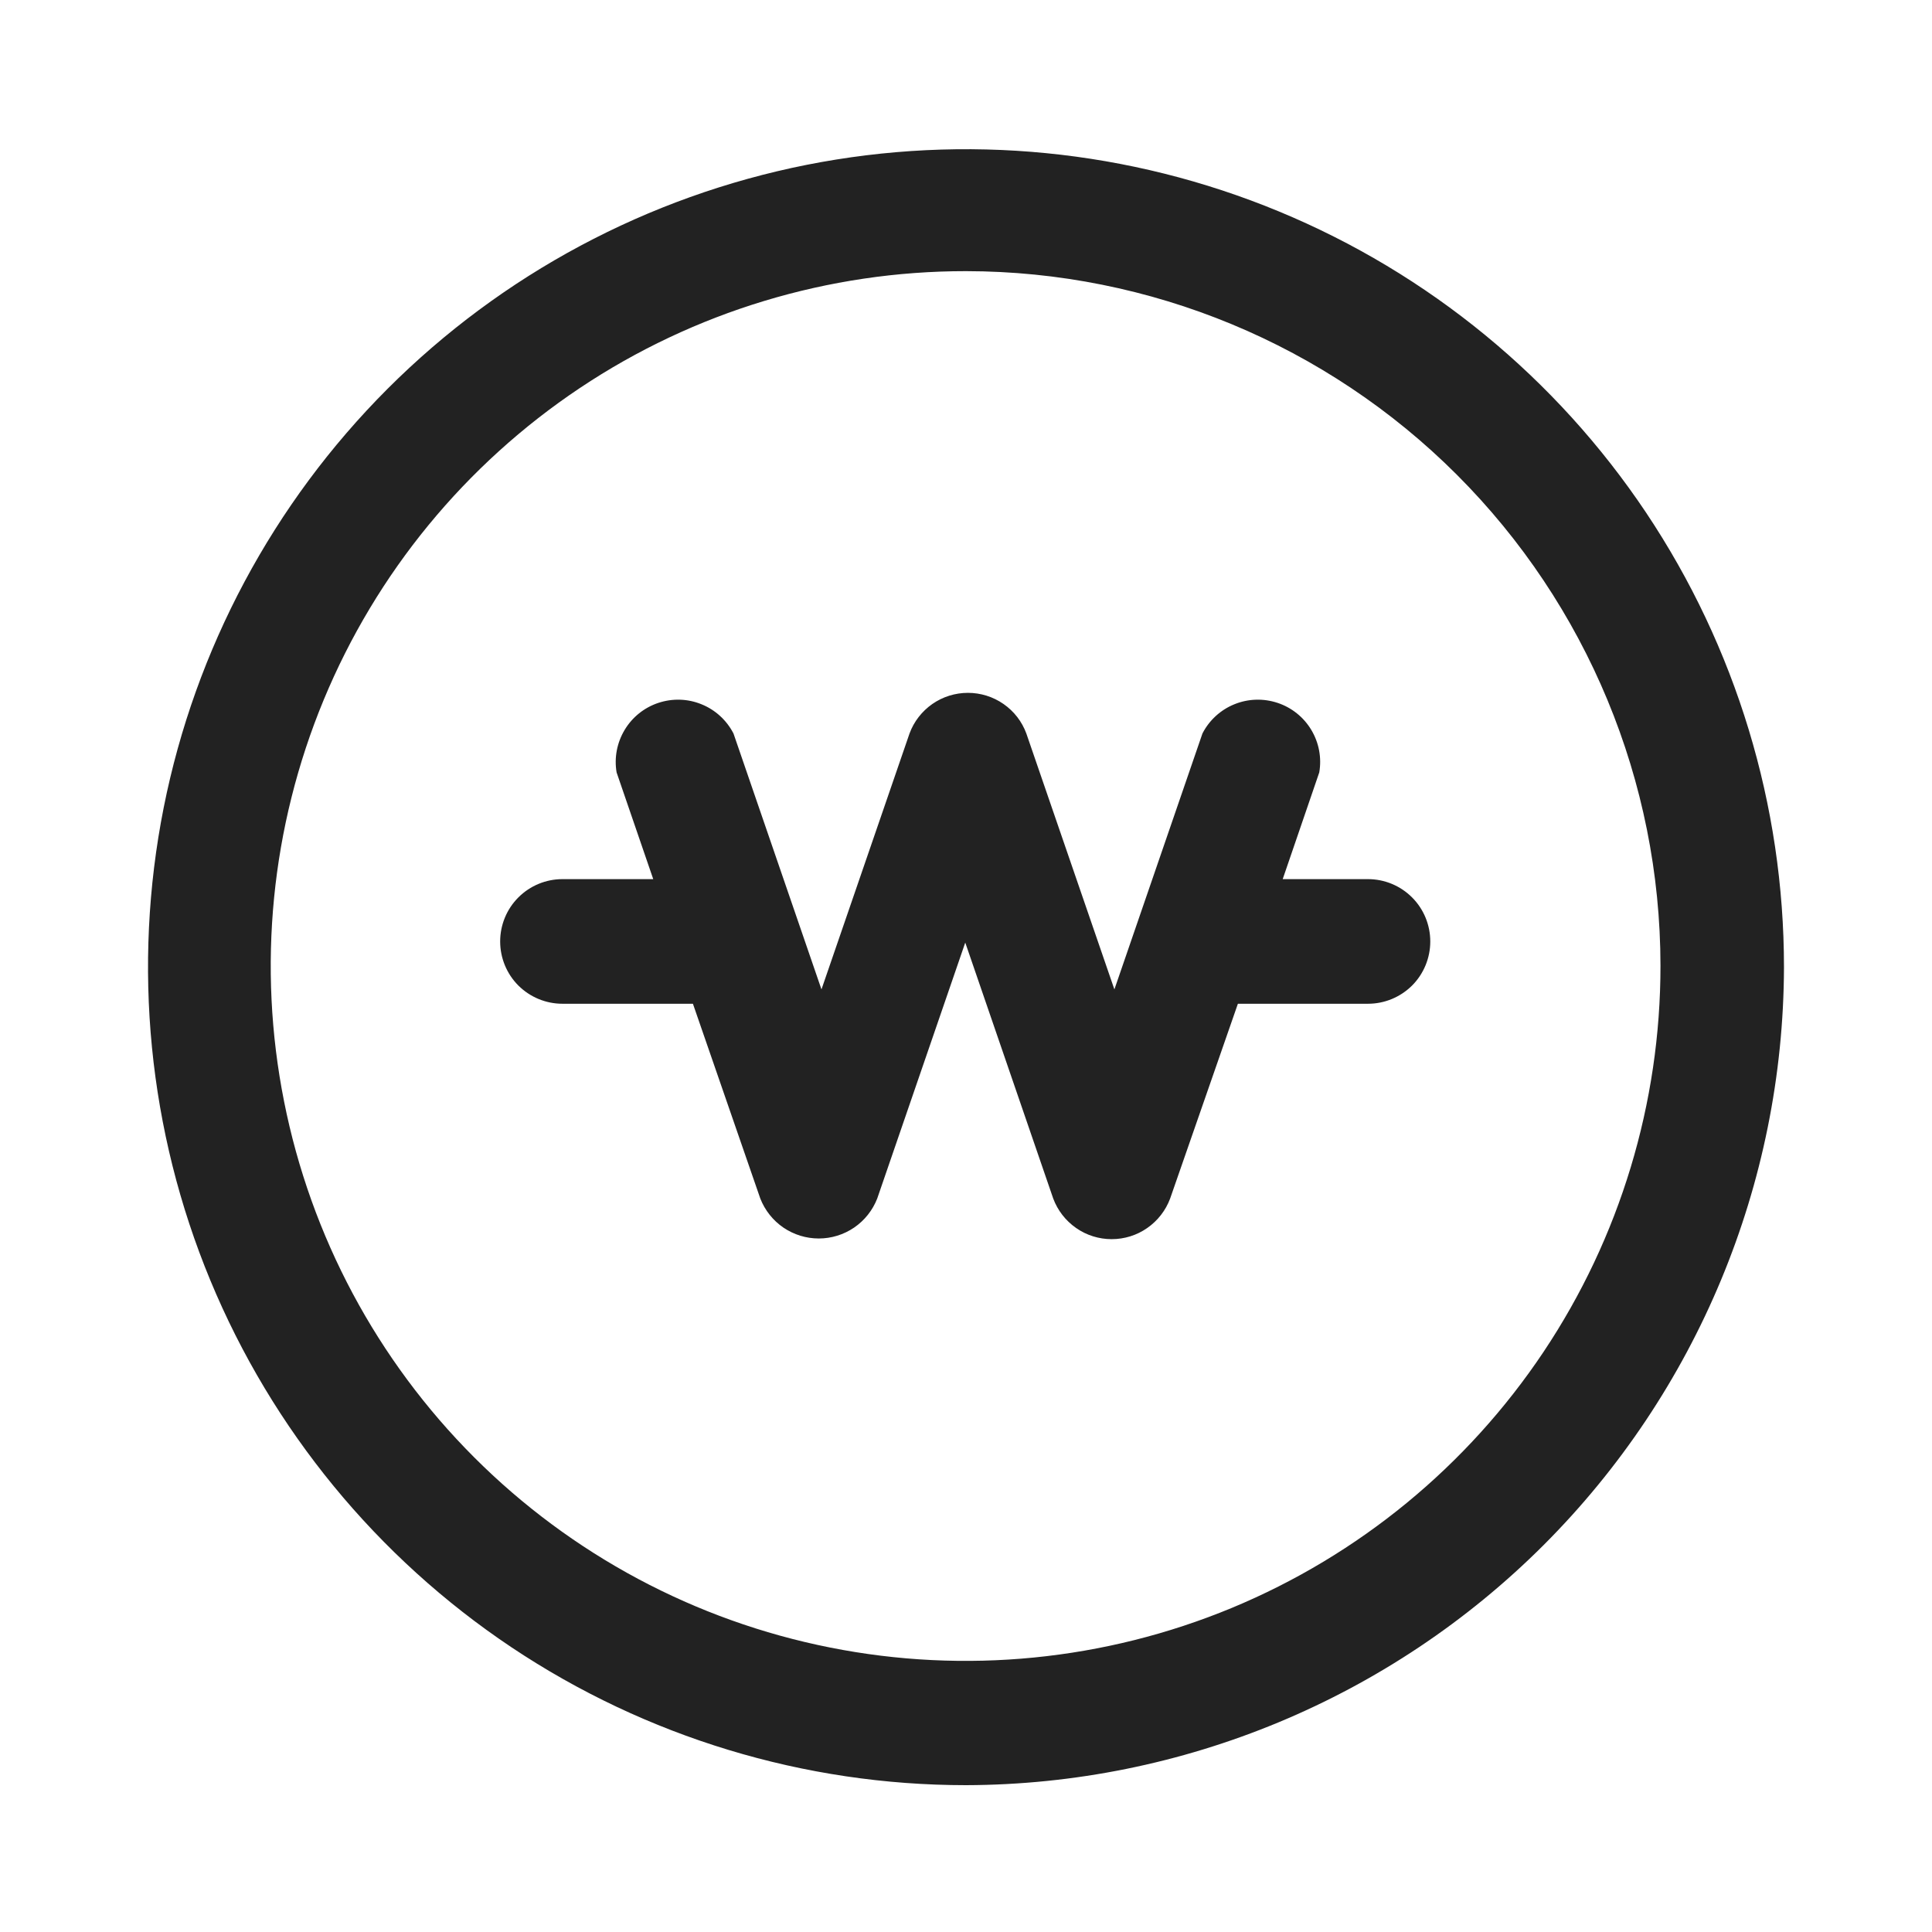
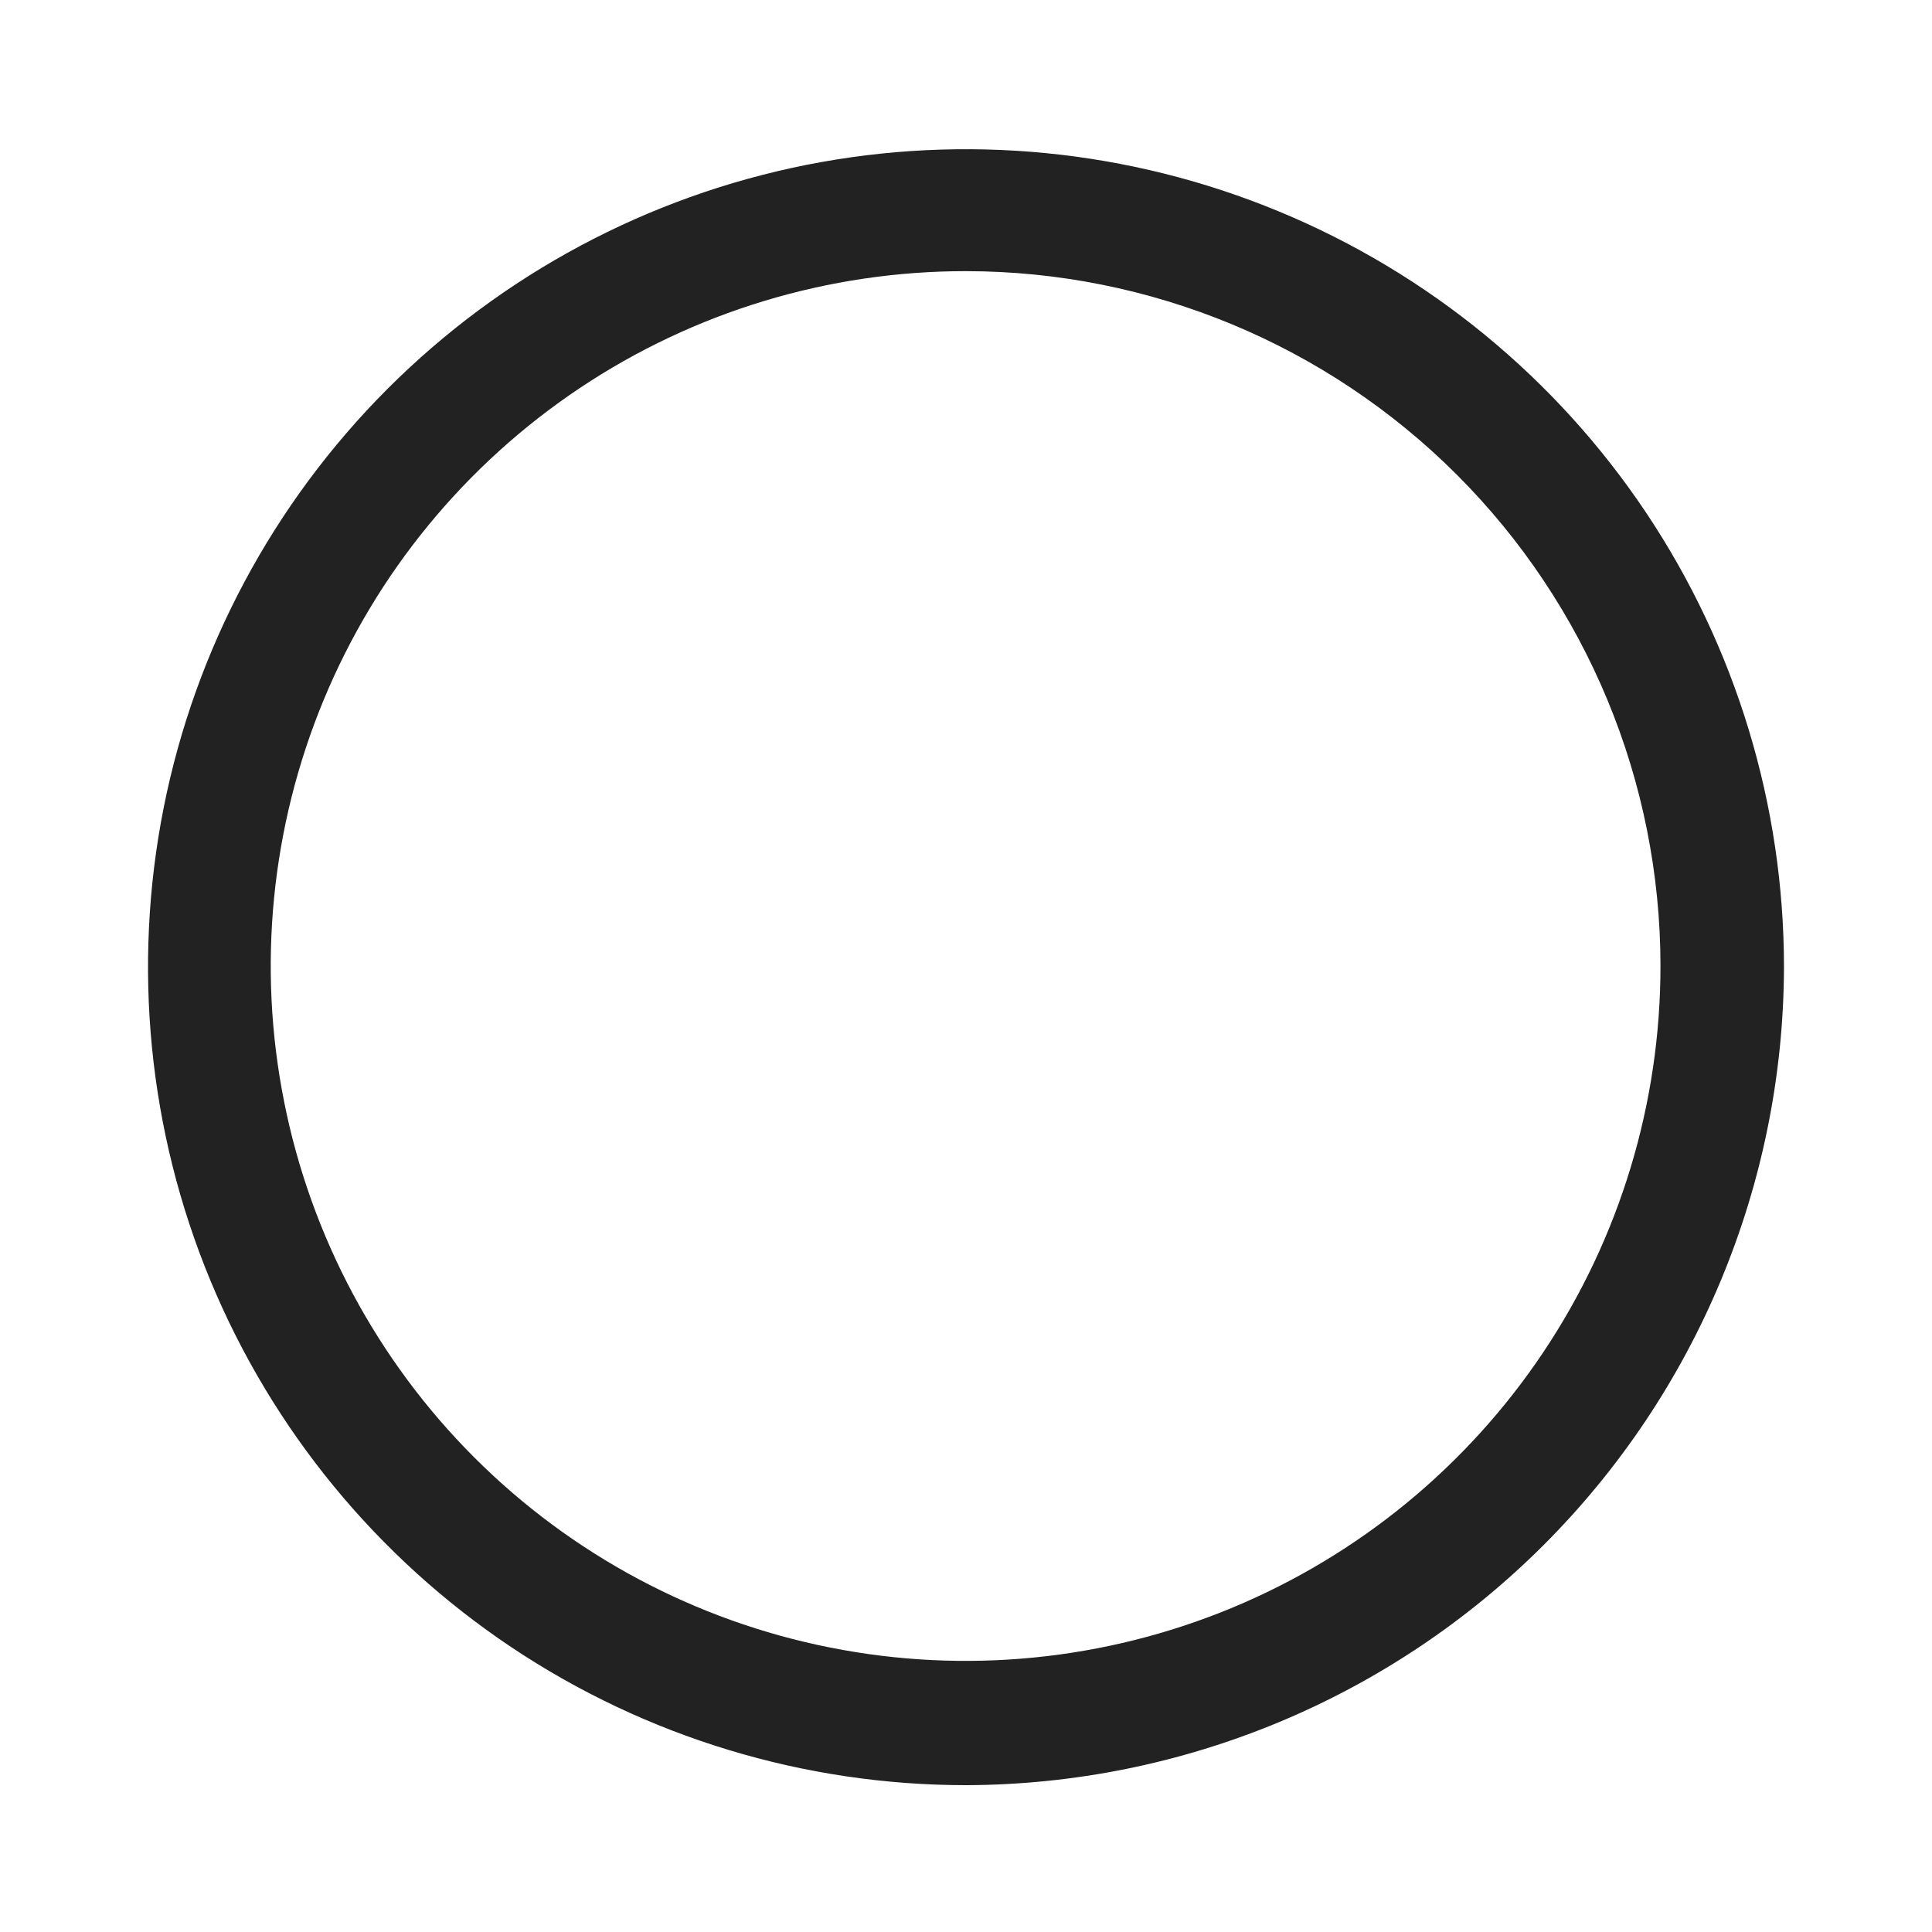
<svg xmlns="http://www.w3.org/2000/svg" width="26" height="26" viewBox="0 0 26 26" fill="none">
  <path d="M13 24.024C10.823 24.024 8.695 23.378 6.884 22.169C5.074 20.959 3.663 19.24 2.83 17.229C1.997 15.217 1.779 13.004 2.203 10.868C2.628 8.733 3.677 6.772 5.216 5.232C6.756 3.692 8.717 2.644 10.852 2.219C12.988 1.795 15.201 2.013 17.212 2.846C19.224 3.679 20.943 5.09 22.153 6.9C23.362 8.71 24.008 10.839 24.008 13.016C24 15.933 22.837 18.728 20.775 20.791C18.712 22.853 15.917 24.016 13 24.024ZM13 3.649C11.15 3.648 9.341 4.195 7.803 5.222C6.264 6.25 5.064 7.71 4.356 9.419C3.648 11.128 3.462 13.009 3.823 14.823C4.183 16.638 5.074 18.305 6.382 19.613C7.69 20.921 9.357 21.812 11.172 22.172C12.986 22.533 14.867 22.347 16.576 21.639C18.285 20.93 19.745 19.731 20.773 18.192C21.8 16.654 22.347 14.845 22.346 12.995C22.344 10.517 21.358 8.141 19.606 6.389C17.854 4.637 15.478 3.651 13 3.649Z" fill="#222222" />
-   <path d="M18.436 11.831H17.262L17.754 10.395C17.788 10.197 17.75 9.995 17.647 9.823C17.544 9.651 17.383 9.522 17.193 9.459C17.003 9.396 16.797 9.402 16.611 9.478C16.426 9.553 16.273 9.693 16.182 9.871L14.997 13.315L13.812 9.871C13.753 9.71 13.646 9.572 13.505 9.474C13.364 9.376 13.197 9.324 13.026 9.324C12.855 9.324 12.688 9.376 12.547 9.474C12.407 9.572 12.299 9.71 12.24 9.871L11.055 13.315L9.871 9.871C9.779 9.693 9.627 9.553 9.441 9.478C9.256 9.402 9.05 9.396 8.86 9.459C8.67 9.522 8.509 9.651 8.406 9.823C8.303 9.995 8.264 10.197 8.298 10.395L8.791 11.831H7.569C7.347 11.831 7.134 11.919 6.976 12.077C6.819 12.234 6.731 12.447 6.731 12.67C6.731 12.892 6.819 13.106 6.976 13.263C7.134 13.42 7.347 13.508 7.569 13.508H9.325L10.232 16.13C10.294 16.288 10.402 16.424 10.542 16.52C10.683 16.616 10.849 16.667 11.019 16.667C11.188 16.667 11.354 16.616 11.495 16.52C11.635 16.424 11.743 16.288 11.805 16.13L12.99 12.685L14.174 16.13C14.234 16.29 14.341 16.428 14.482 16.526C14.622 16.624 14.789 16.676 14.96 16.676C15.132 16.676 15.299 16.624 15.439 16.526C15.58 16.428 15.687 16.29 15.747 16.13L16.659 13.508H18.41C18.632 13.508 18.845 13.42 19.003 13.263C19.16 13.106 19.248 12.892 19.248 12.67C19.248 12.447 19.16 12.234 19.003 12.077C18.845 11.919 18.632 11.831 18.41 11.831H18.436Z" fill="#222222" />
</svg>